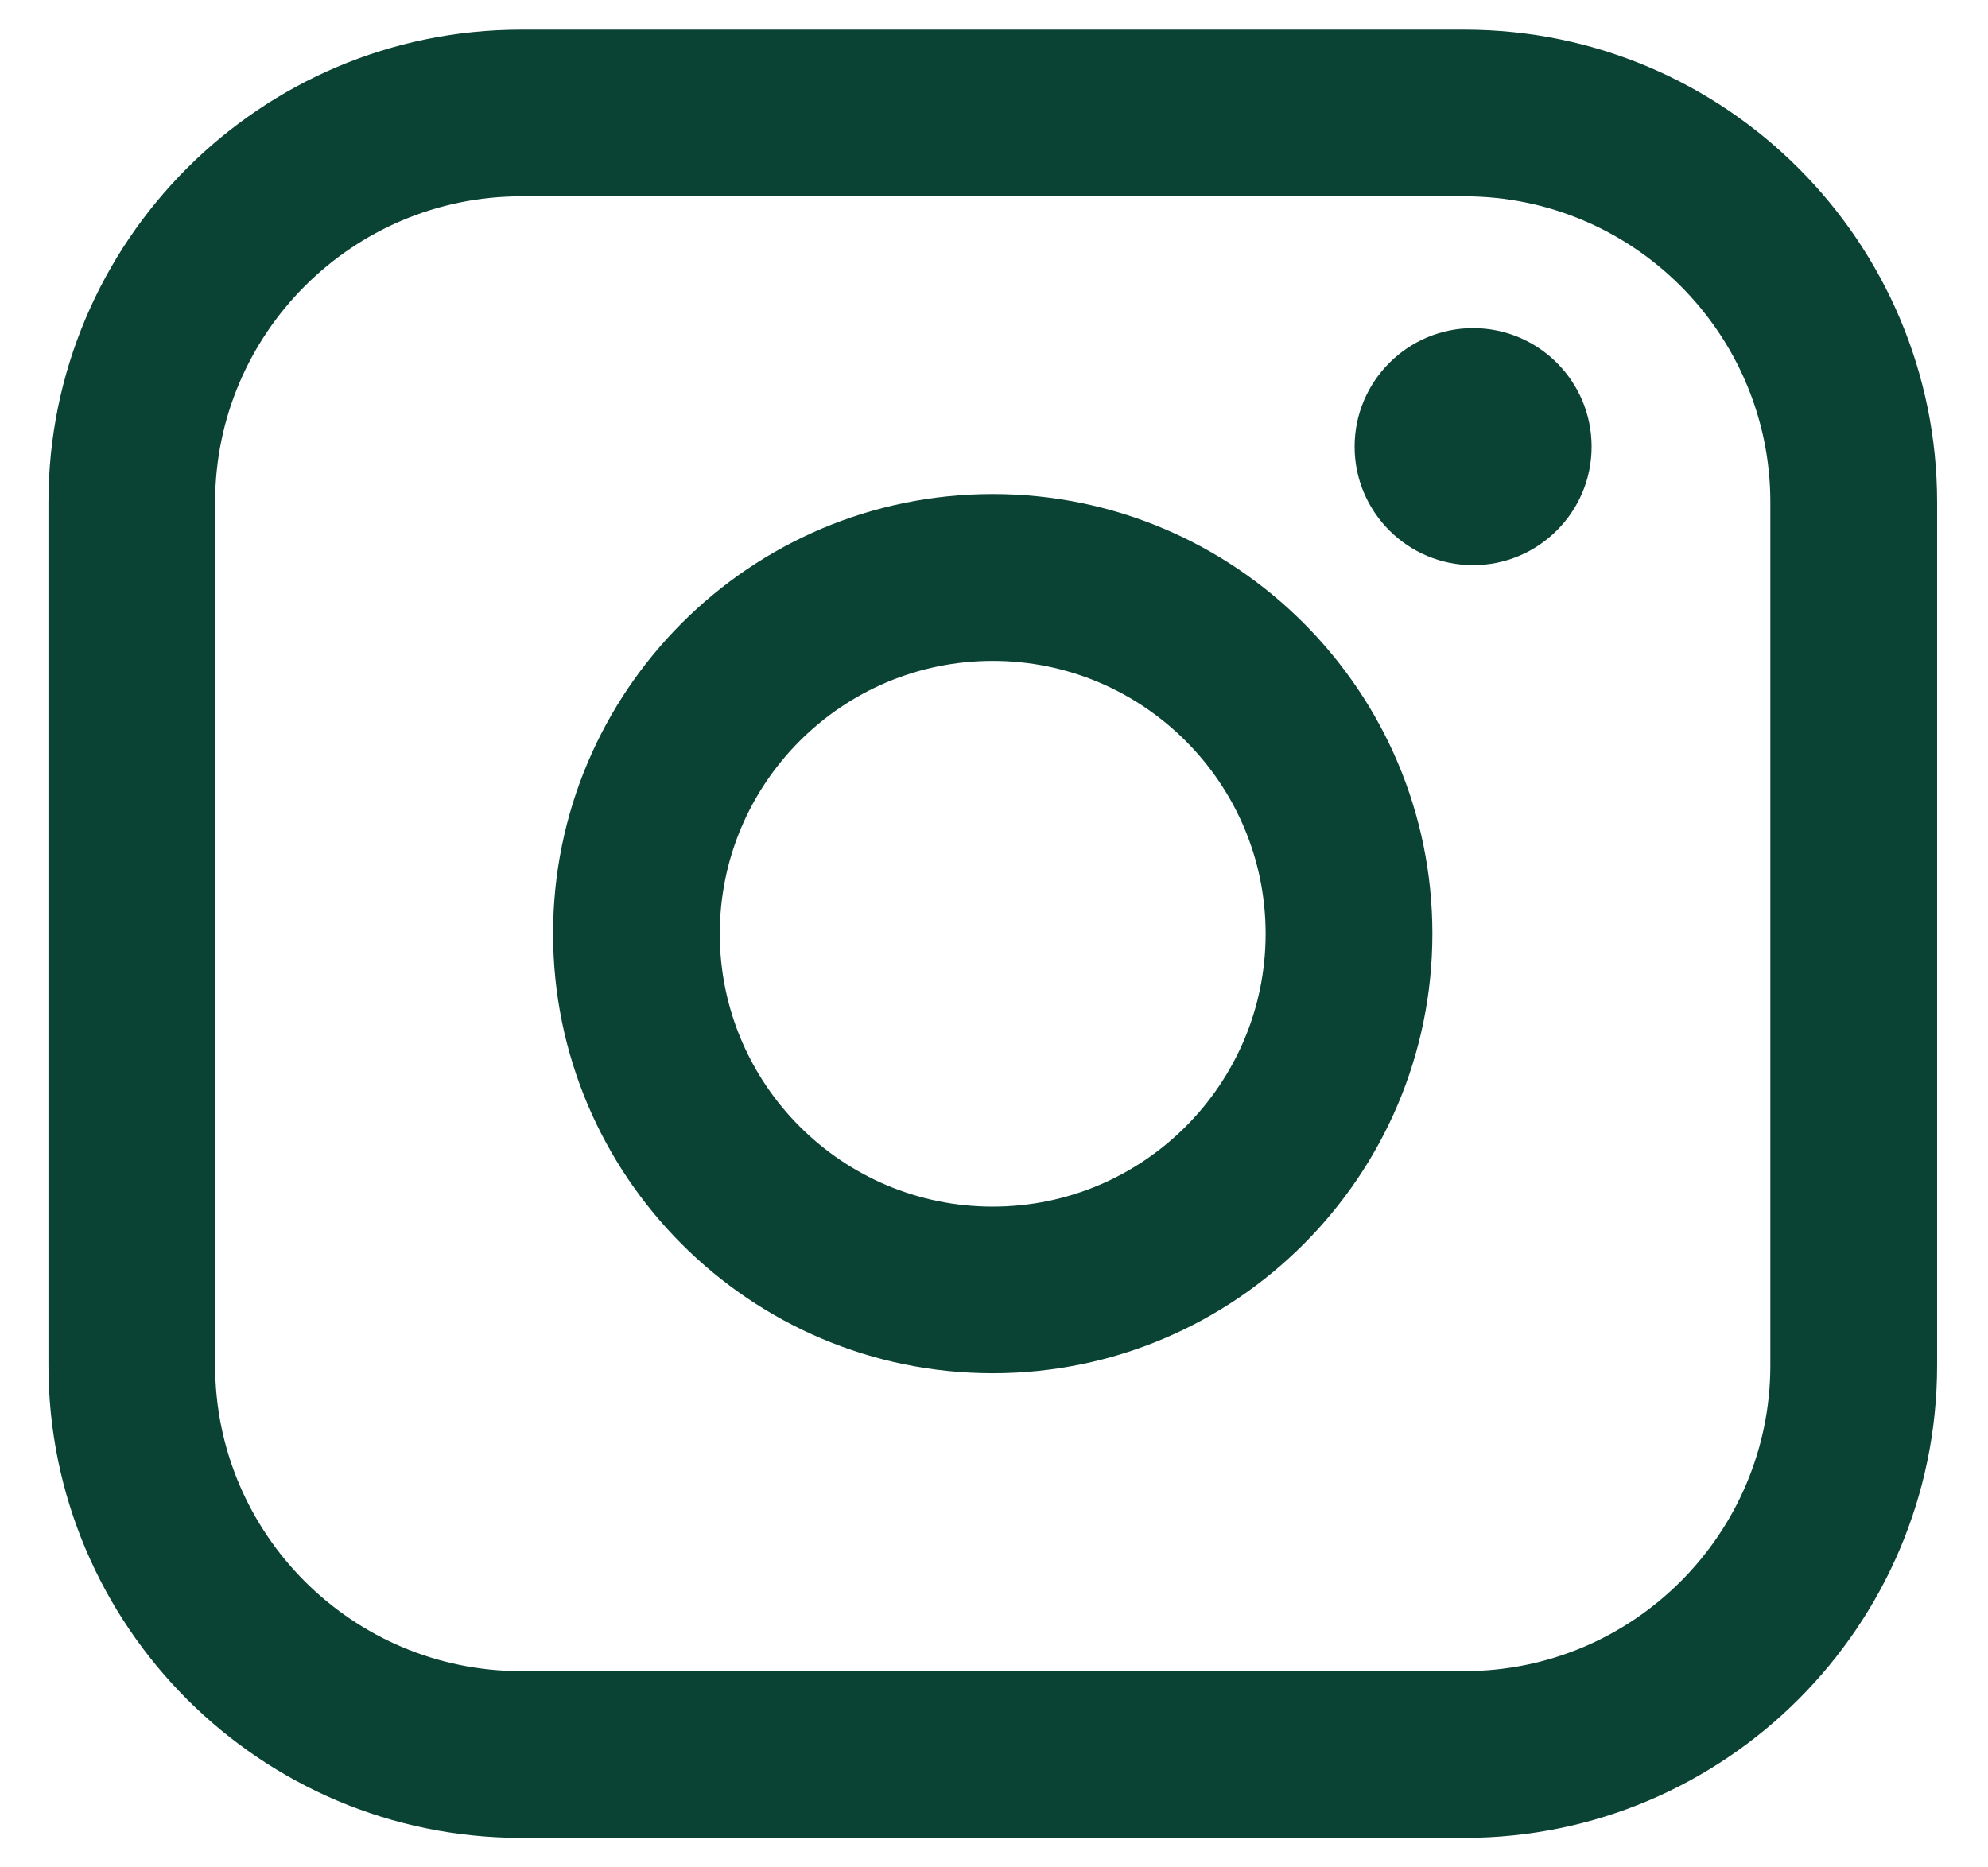
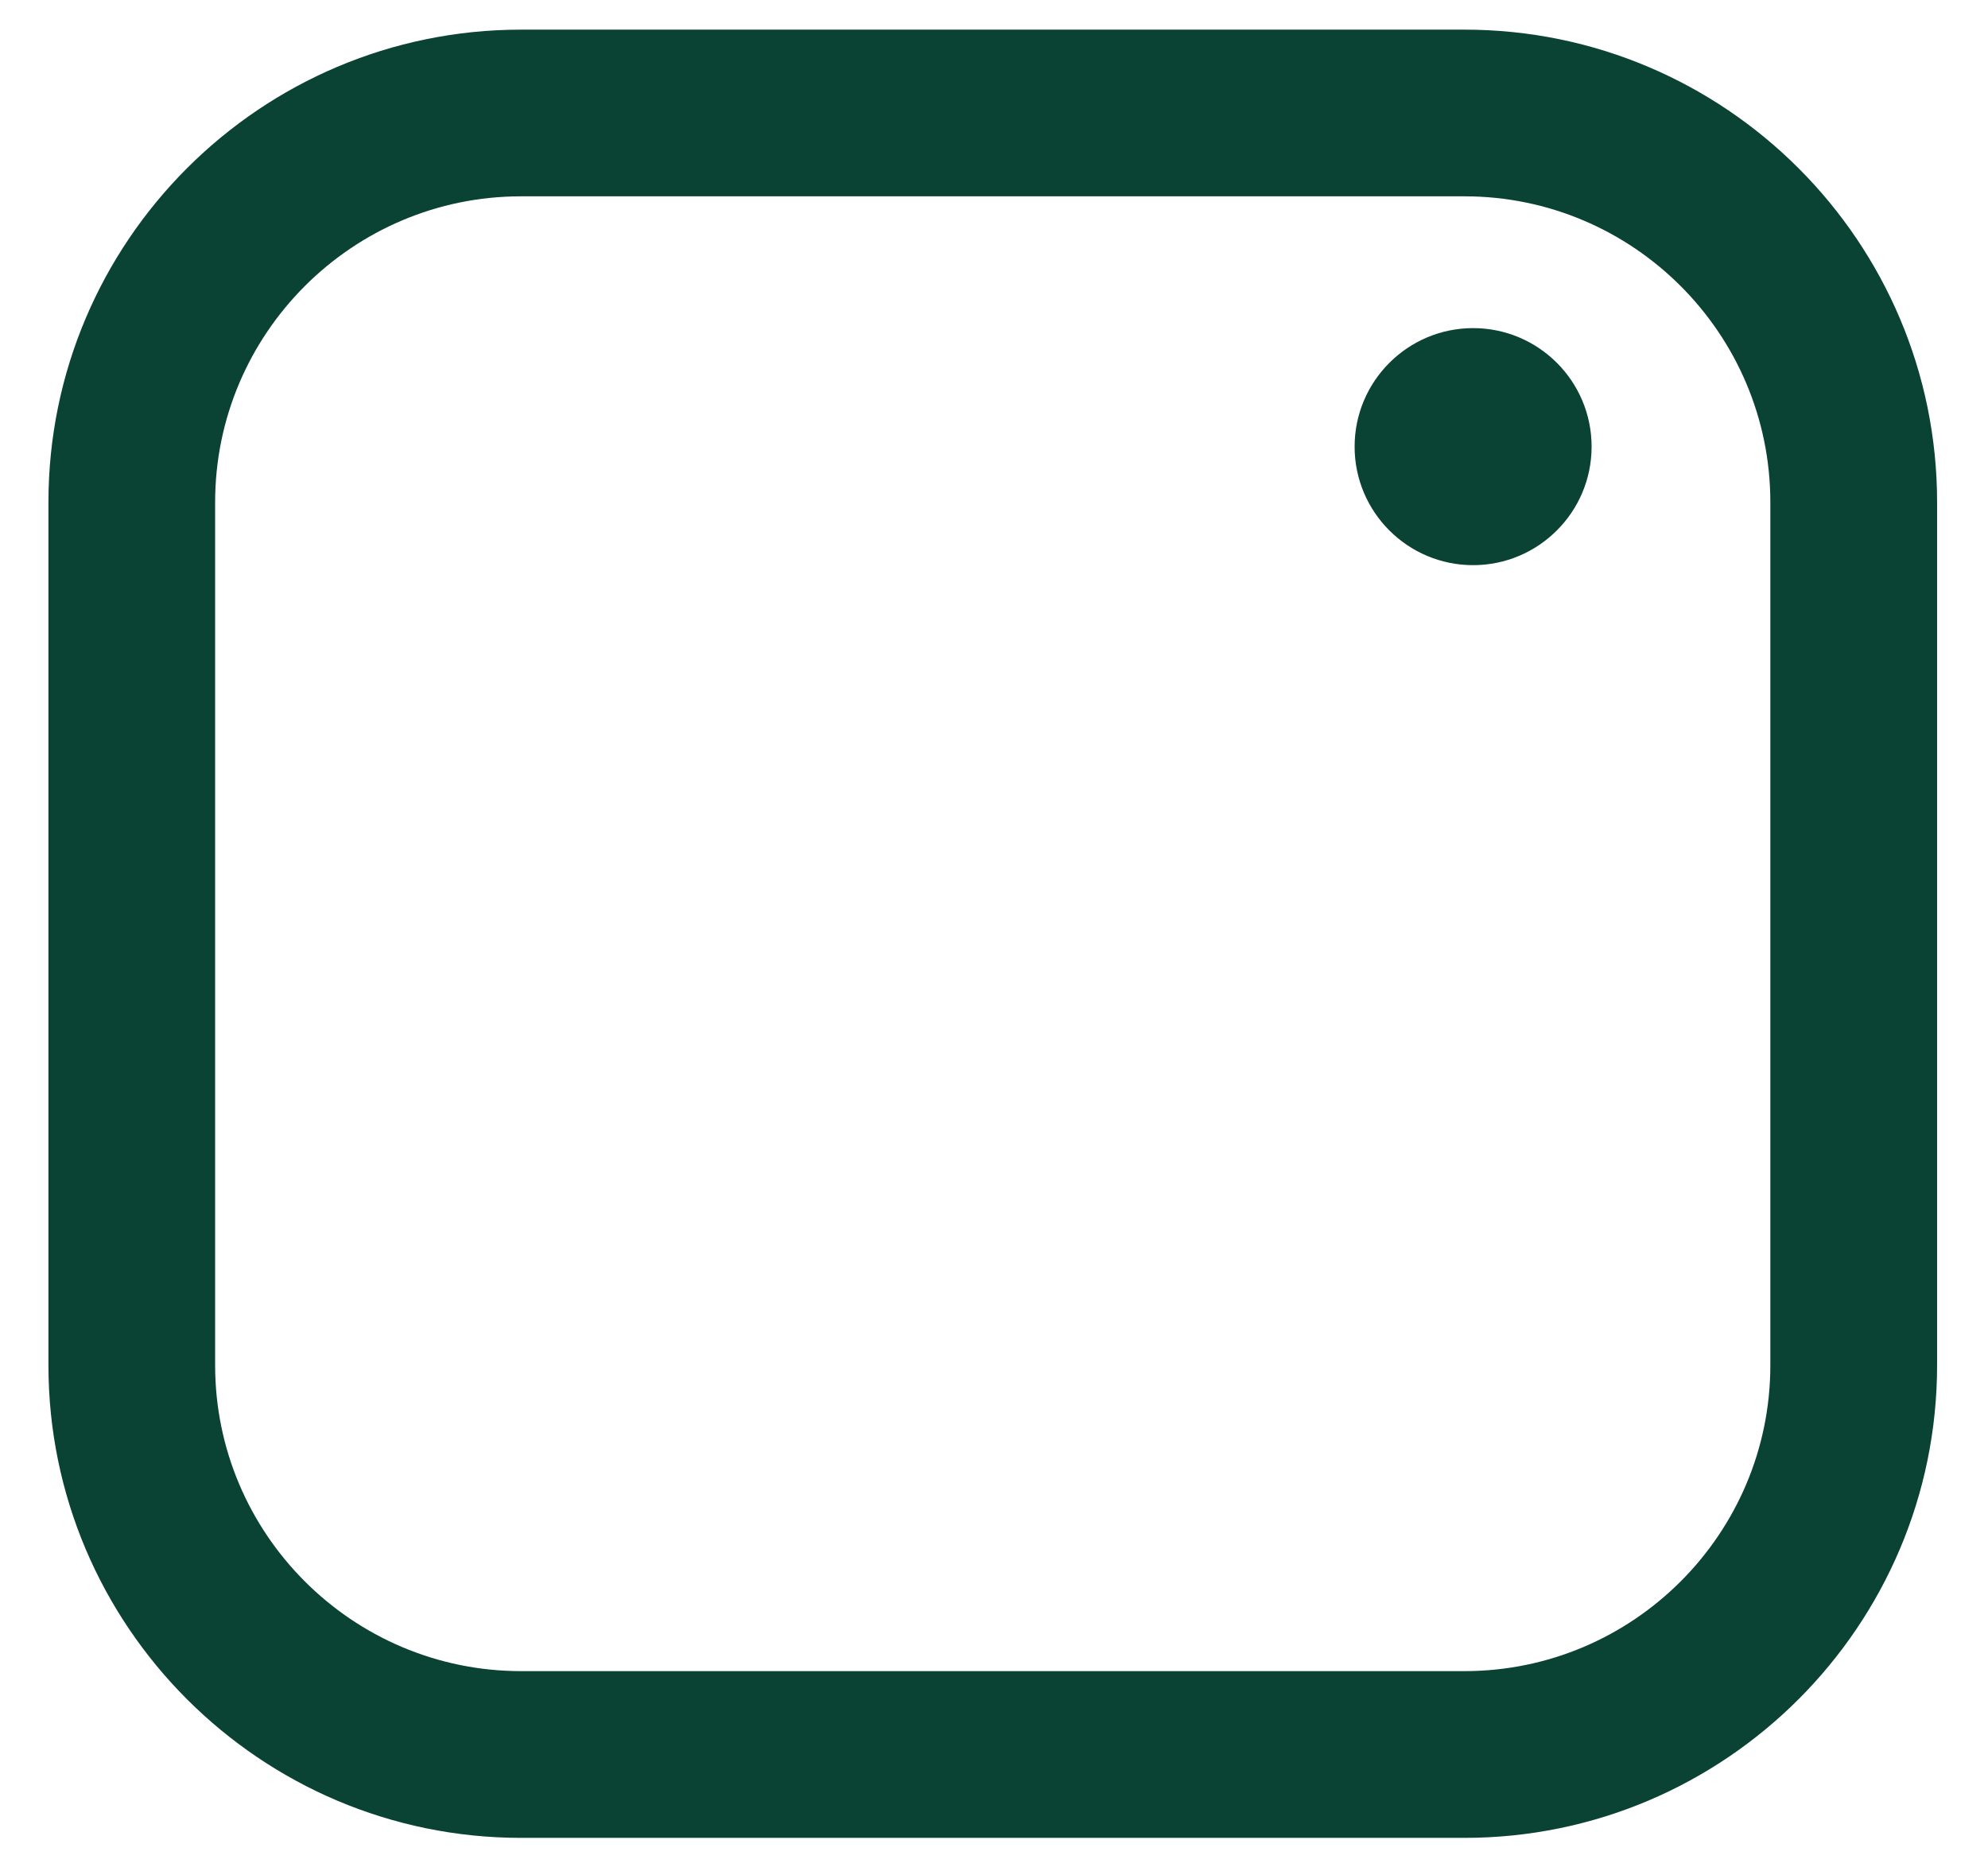
<svg xmlns="http://www.w3.org/2000/svg" width="33" height="31" viewBox="0 0 33 31" fill="none">
  <path d="M24.309 0.492H8.65C4.323 0.492 0.804 4.011 0.804 8.338V22.664C0.804 26.99 4.323 30.51 8.65 30.51H24.309C28.636 30.51 32.155 26.99 32.155 22.664V8.338C32.155 4.011 28.636 0.492 24.309 0.492ZM3.571 8.338C3.571 5.538 5.85 3.259 8.65 3.259H24.309C27.109 3.259 29.387 5.538 29.387 8.338V22.664C29.387 25.464 27.109 27.742 24.309 27.742H8.65C5.85 27.742 3.571 25.464 3.571 22.664V8.338Z" fill="#0A4333" />
-   <path d="M16.479 22.797C20.502 22.797 23.777 19.524 23.777 15.499C23.777 11.474 20.503 8.201 16.479 8.201C12.454 8.201 9.181 11.474 9.181 15.499C9.181 19.524 12.454 22.797 16.479 22.797ZM16.479 10.971C18.977 10.971 21.009 13.003 21.009 15.501C21.009 17.999 18.977 20.031 16.479 20.031C13.98 20.031 11.948 17.999 11.948 15.501C11.948 13.003 13.98 10.971 16.479 10.971Z" fill="#0A4333" />
-   <path d="M24.453 9.382C25.537 9.382 26.42 8.501 26.42 7.415C26.42 6.329 25.539 5.447 24.453 5.447C23.368 5.447 22.486 6.329 22.486 7.415C22.486 8.501 23.368 9.382 24.453 9.382Z" fill="#0A4333" />
+   <path d="M24.453 9.382C25.537 9.382 26.42 8.501 26.42 7.415C26.42 6.329 25.539 5.447 24.453 5.447C23.368 5.447 22.486 6.329 22.486 7.415C22.486 8.501 23.368 9.382 24.453 9.382" fill="#0A4333" />
</svg>